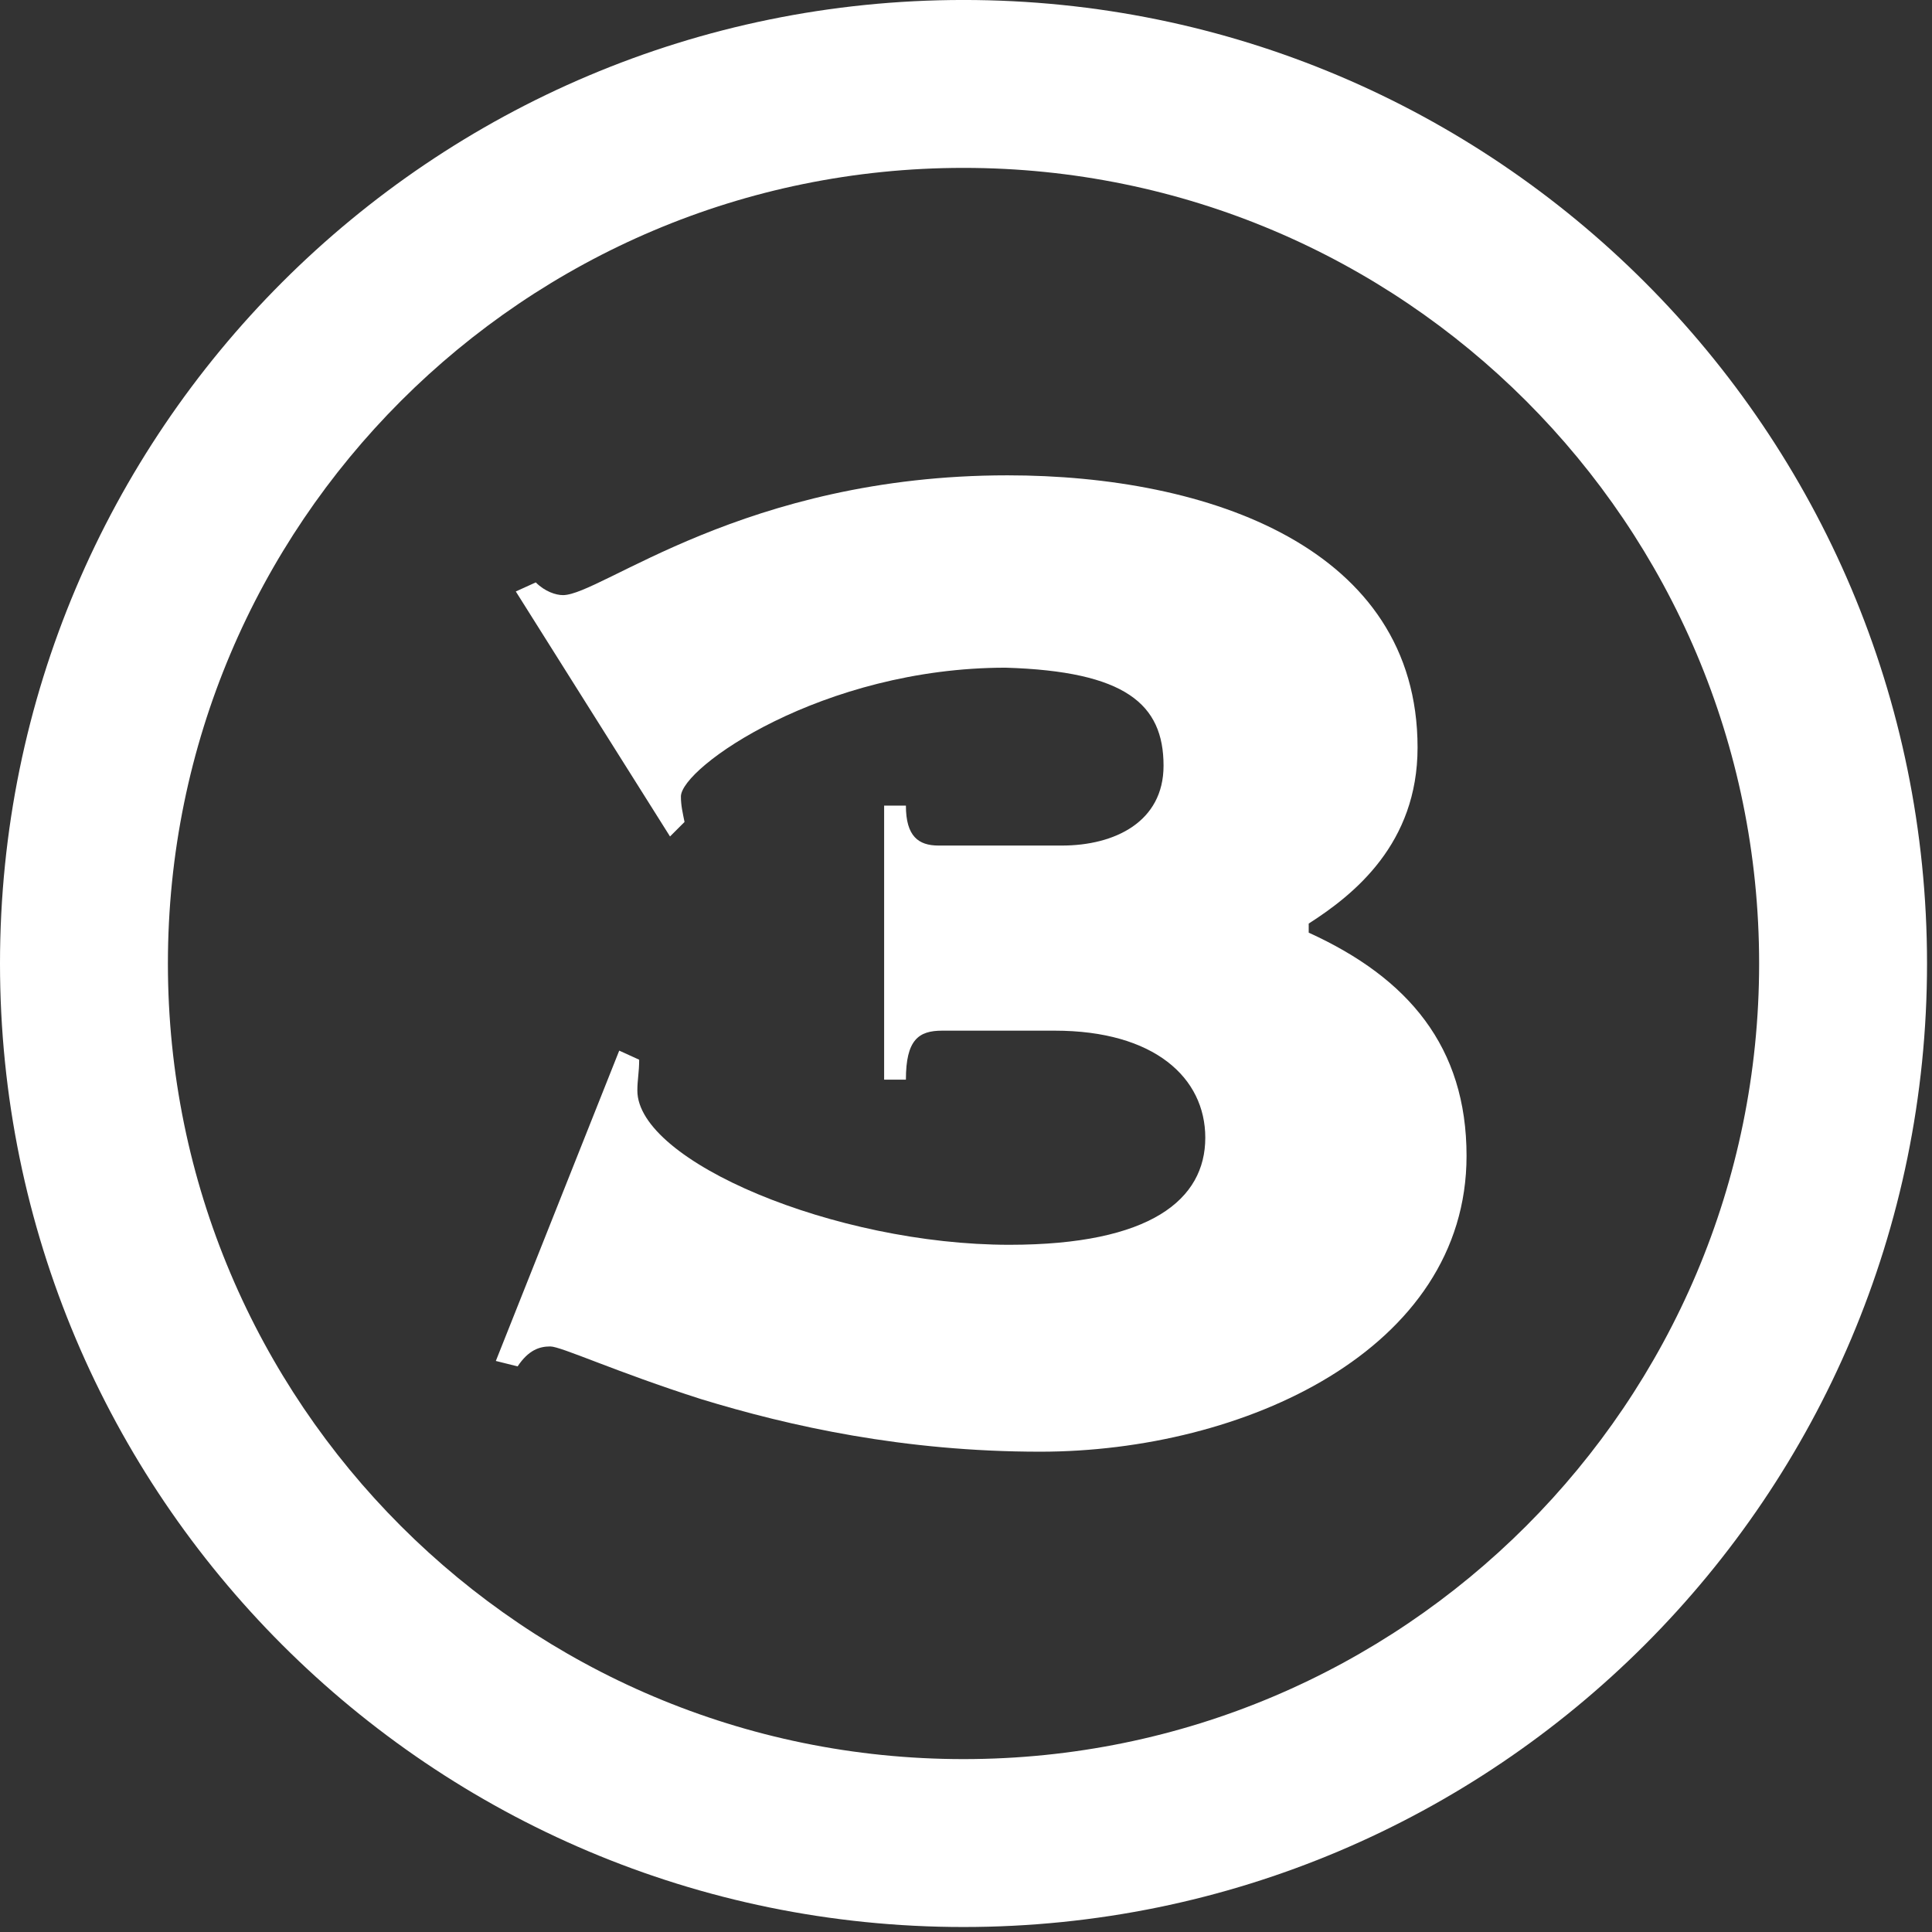
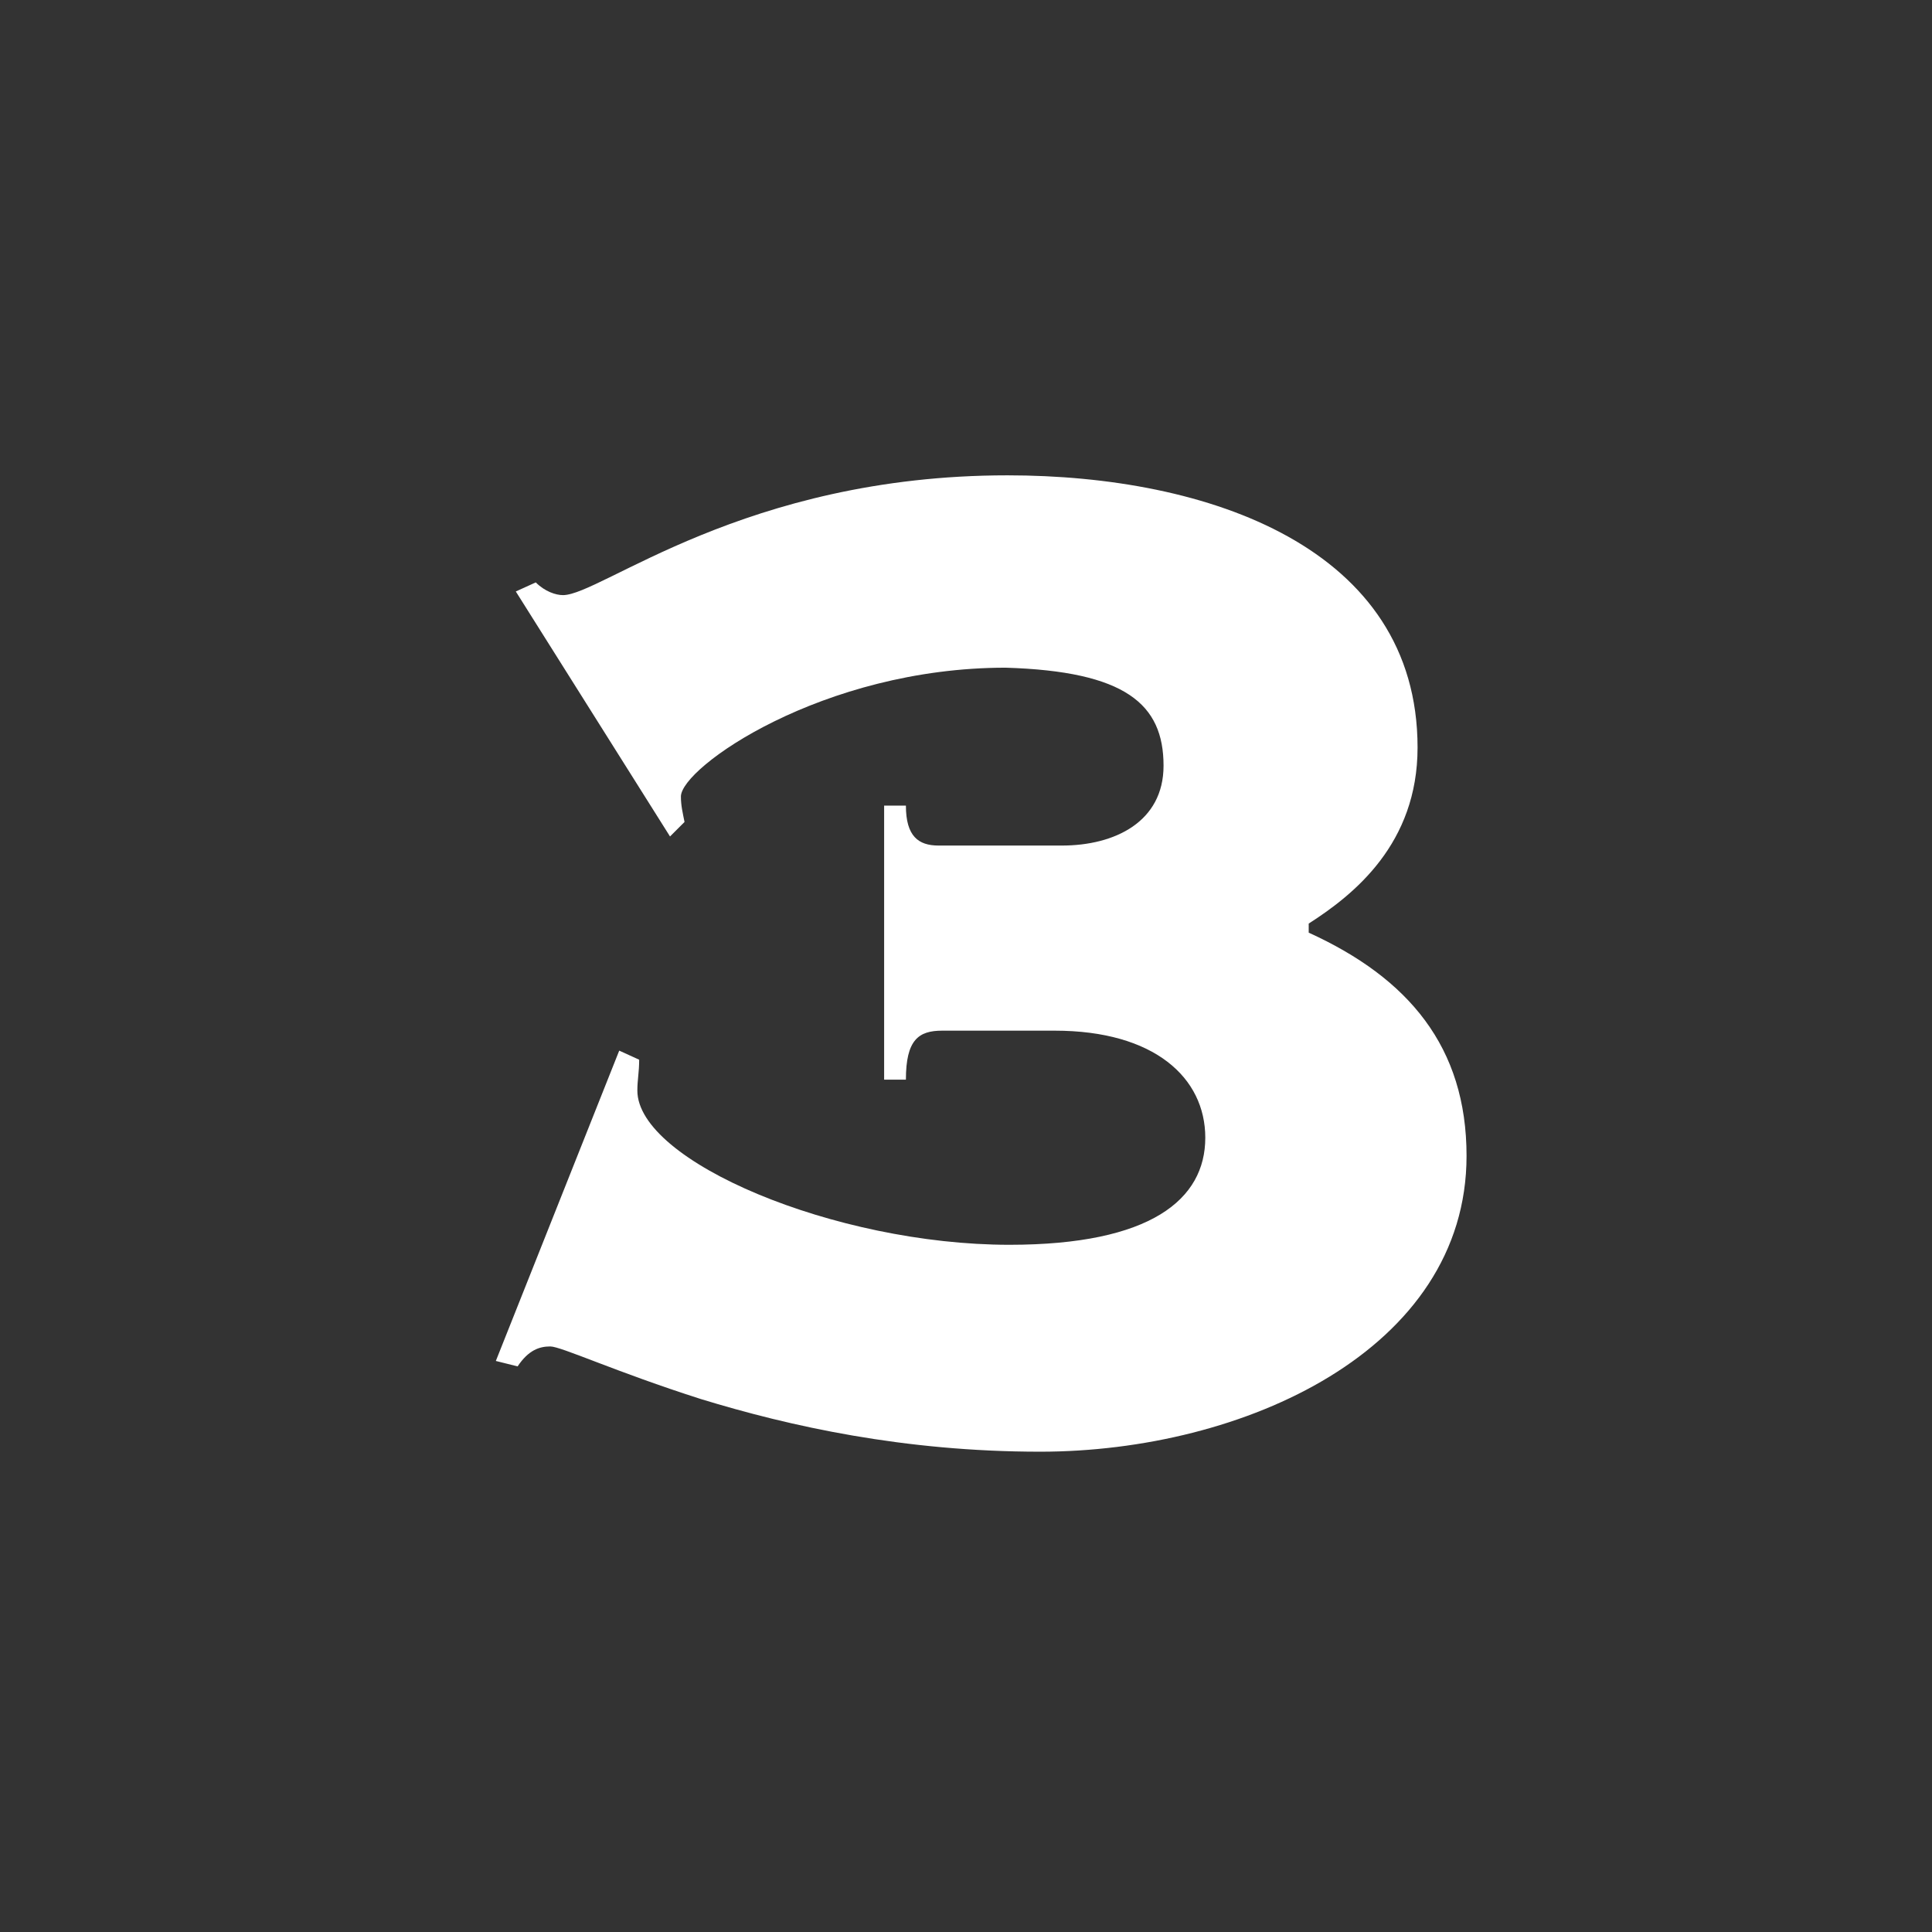
<svg xmlns="http://www.w3.org/2000/svg" width="96px" height="96px" viewBox="0 0 96 96" version="1.1">
  <rect x="0" y="0" width="96" height="96" fill="#333333" stroke="none" />
  <g fill-rule="nonzero" fill="#fff">
-     <path d="M8.343,47.877 C8.343,69.71 26.042,87.409 47.877,87.409 C69.71,87.409 87.41,69.71 87.41,47.877 C87.41,26.043 69.71,8.342 47.877,8.342 C26.042,8.342 8.343,26.043 8.343,47.877 M-0,47.877 C-0,21.434 21.435,-0.001 47.877,-0.001 C74.318,-0.001 95.753,21.434 95.753,47.877 C95.753,74.319 74.318,95.752 47.877,95.752 C21.435,95.752 -0,74.319 -0,47.877" />
    <path d="M24.638,67.625 L25.72,67.895 C26.261,67.084 26.802,66.904 27.343,66.904 C27.884,66.904 30.588,68.166 34.826,69.518 C39.244,70.871 44.923,72.134 51.685,72.134 C61.783,72.134 72.872,67.084 72.872,57.435 C72.872,52.024 69.987,48.598 65.029,46.343 L65.029,45.892 C67.282,44.45 70.438,41.924 70.438,37.145 C70.438,27.226 60.07,23.619 50.062,23.619 C36.99,23.619 29.867,29.571 27.974,29.571 C27.613,29.571 27.072,29.39 26.622,28.939 L25.63,29.39 L33.293,41.564 L34.014,40.843 C33.924,40.392 33.834,40.031 33.834,39.58 C33.834,38.137 40.866,33.177 49.972,33.177 C55.922,33.358 57.816,34.981 57.816,38.047 C57.816,40.843 55.382,42.015 52.767,42.015 L46.636,42.015 C45.645,42.015 45.014,41.564 45.014,40.031 L43.932,40.031 L43.932,53.648 L45.014,53.648 C45.014,51.664 45.645,51.213 46.817,51.213 L52.406,51.213 C57.365,51.213 59.89,53.557 59.89,56.533 C59.89,59.599 57.185,61.853 50.153,61.853 C41.497,61.853 31.67,57.705 31.67,54.189 C31.67,53.648 31.76,53.287 31.76,52.656 L30.769,52.205 L24.638,67.625 Z" />
  </g>
</svg>